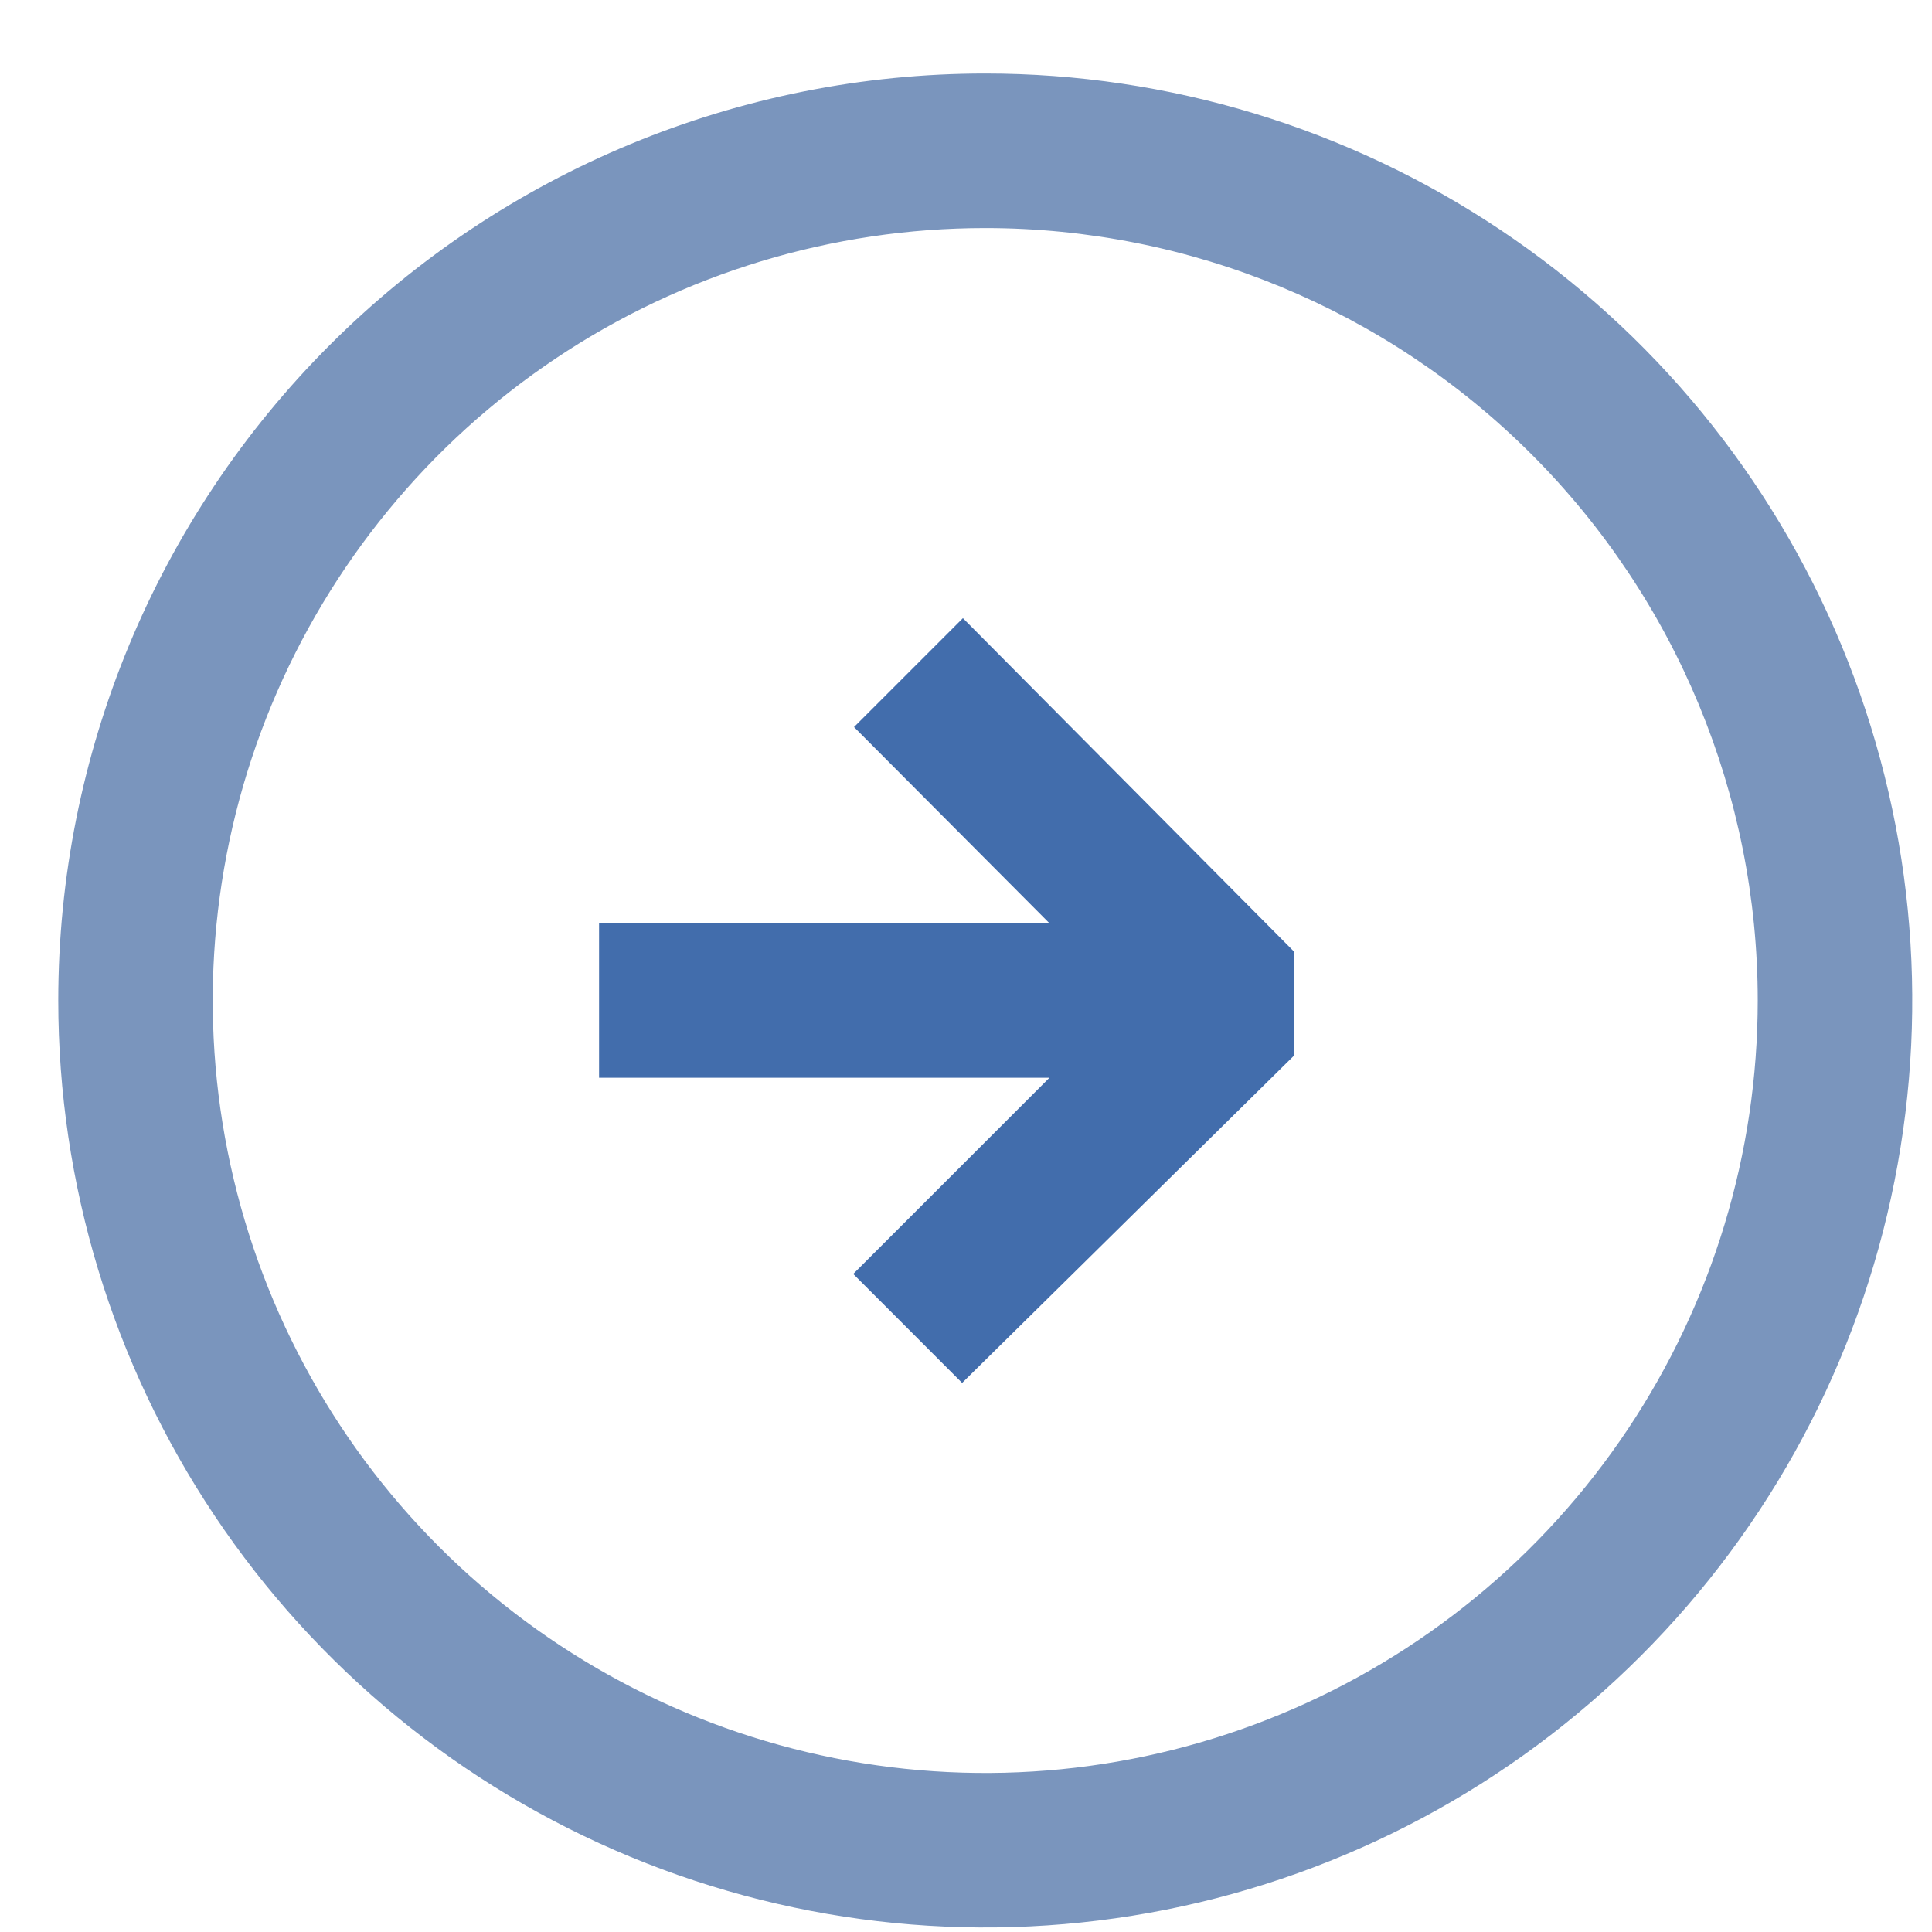
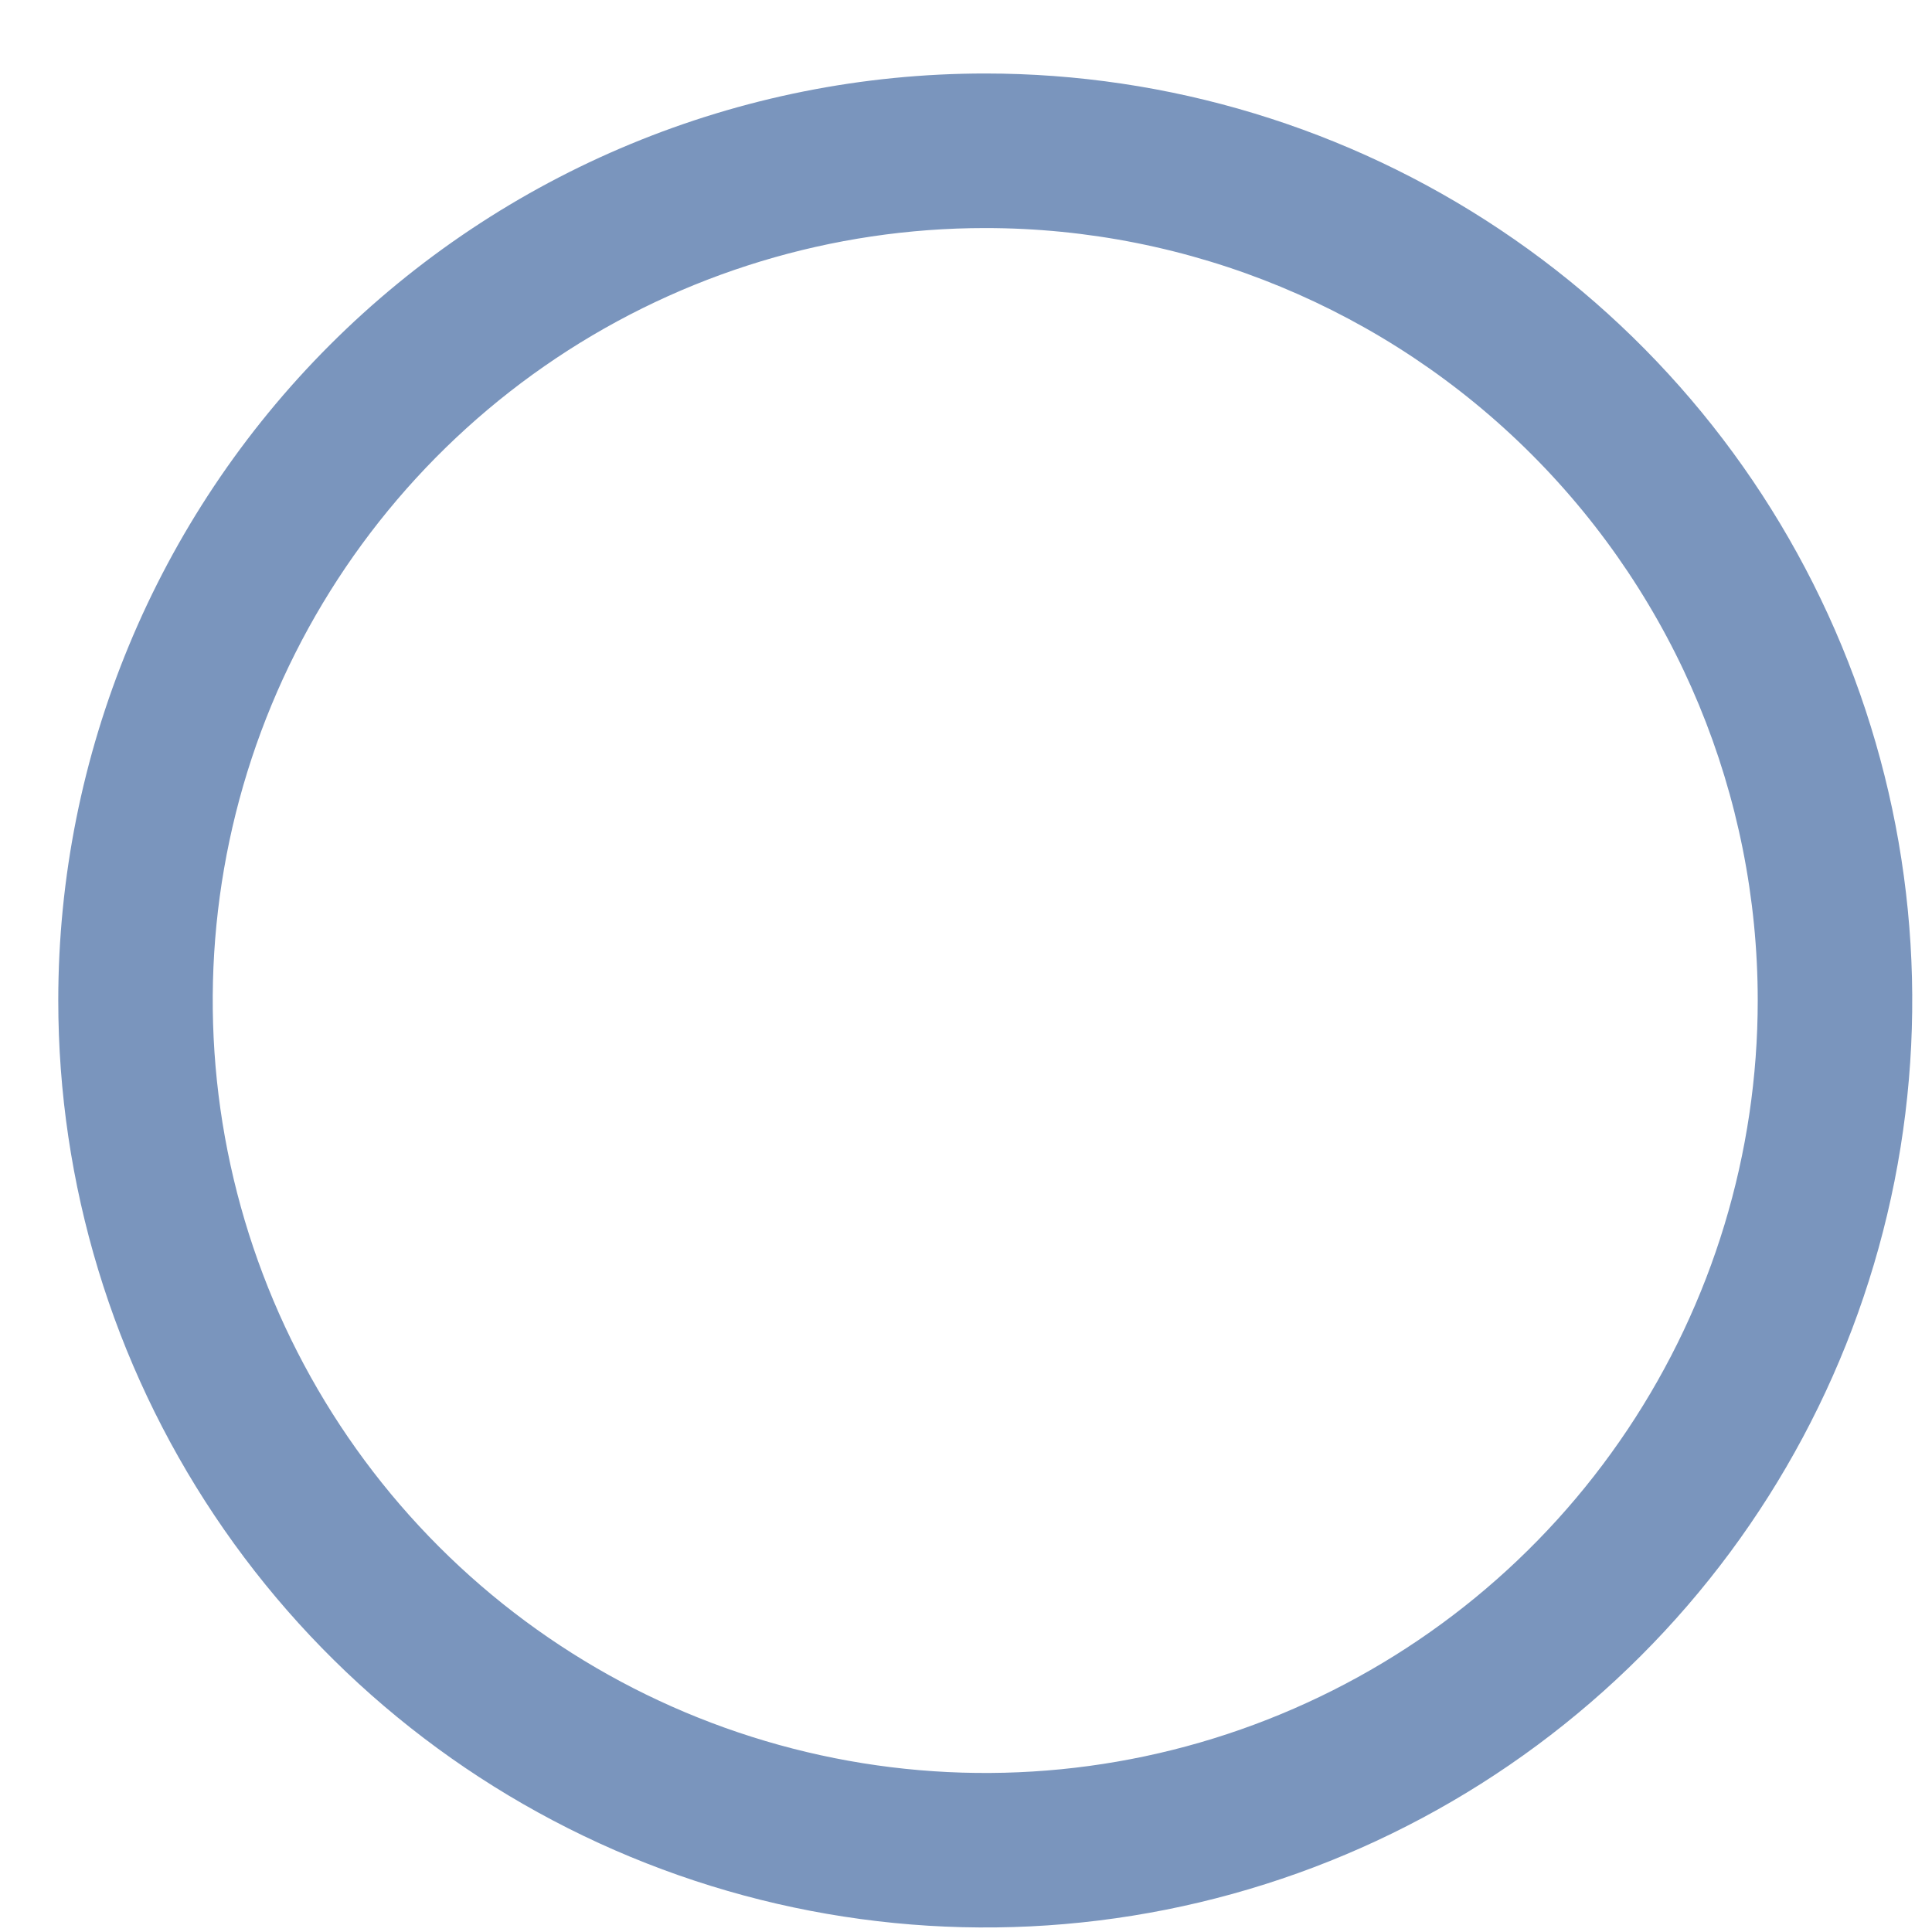
<svg xmlns="http://www.w3.org/2000/svg" width="25" height="25" viewBox="0 0 25 25" fill="none">
  <path opacity="0.6" d="M0.754 12.946C0.754 15.319 1.457 17.638 2.775 19.61C4.093 21.583 5.967 23.12 8.159 24.028C10.351 24.936 12.762 25.174 15.089 24.711C17.416 24.248 19.553 23.106 21.231 21.428C22.909 19.751 24.051 17.613 24.514 15.287C24.977 12.96 24.739 10.548 23.831 8.356C22.923 6.164 21.386 4.291 19.413 2.973C17.441 1.655 15.121 0.951 12.749 0.951C9.568 0.951 6.517 2.215 4.267 4.465C2.018 6.714 0.754 9.765 0.754 12.946ZM22.745 12.946C22.745 14.923 22.159 16.856 21.06 18.5C19.962 20.144 18.401 21.425 16.574 22.181C14.748 22.938 12.738 23.136 10.799 22.75C8.86 22.364 7.079 21.413 5.681 20.015C4.283 18.617 3.331 16.835 2.945 14.896C2.559 12.957 2.757 10.948 3.514 9.121C4.271 7.295 5.552 5.734 7.196 4.635C8.839 3.537 10.772 2.951 12.749 2.951C15.4 2.951 17.943 4.004 19.817 5.878C21.692 7.753 22.745 10.295 22.745 12.946Z" fill="#224F91" />
-   <path d="M11.051 9.408L12.46 7.999L16.748 12.317L16.748 13.656L12.45 17.895L11.041 16.485L13.58 13.946L7.752 13.946L7.752 11.947L13.58 11.947L11.051 9.408Z" fill="#426DAC" />
</svg>